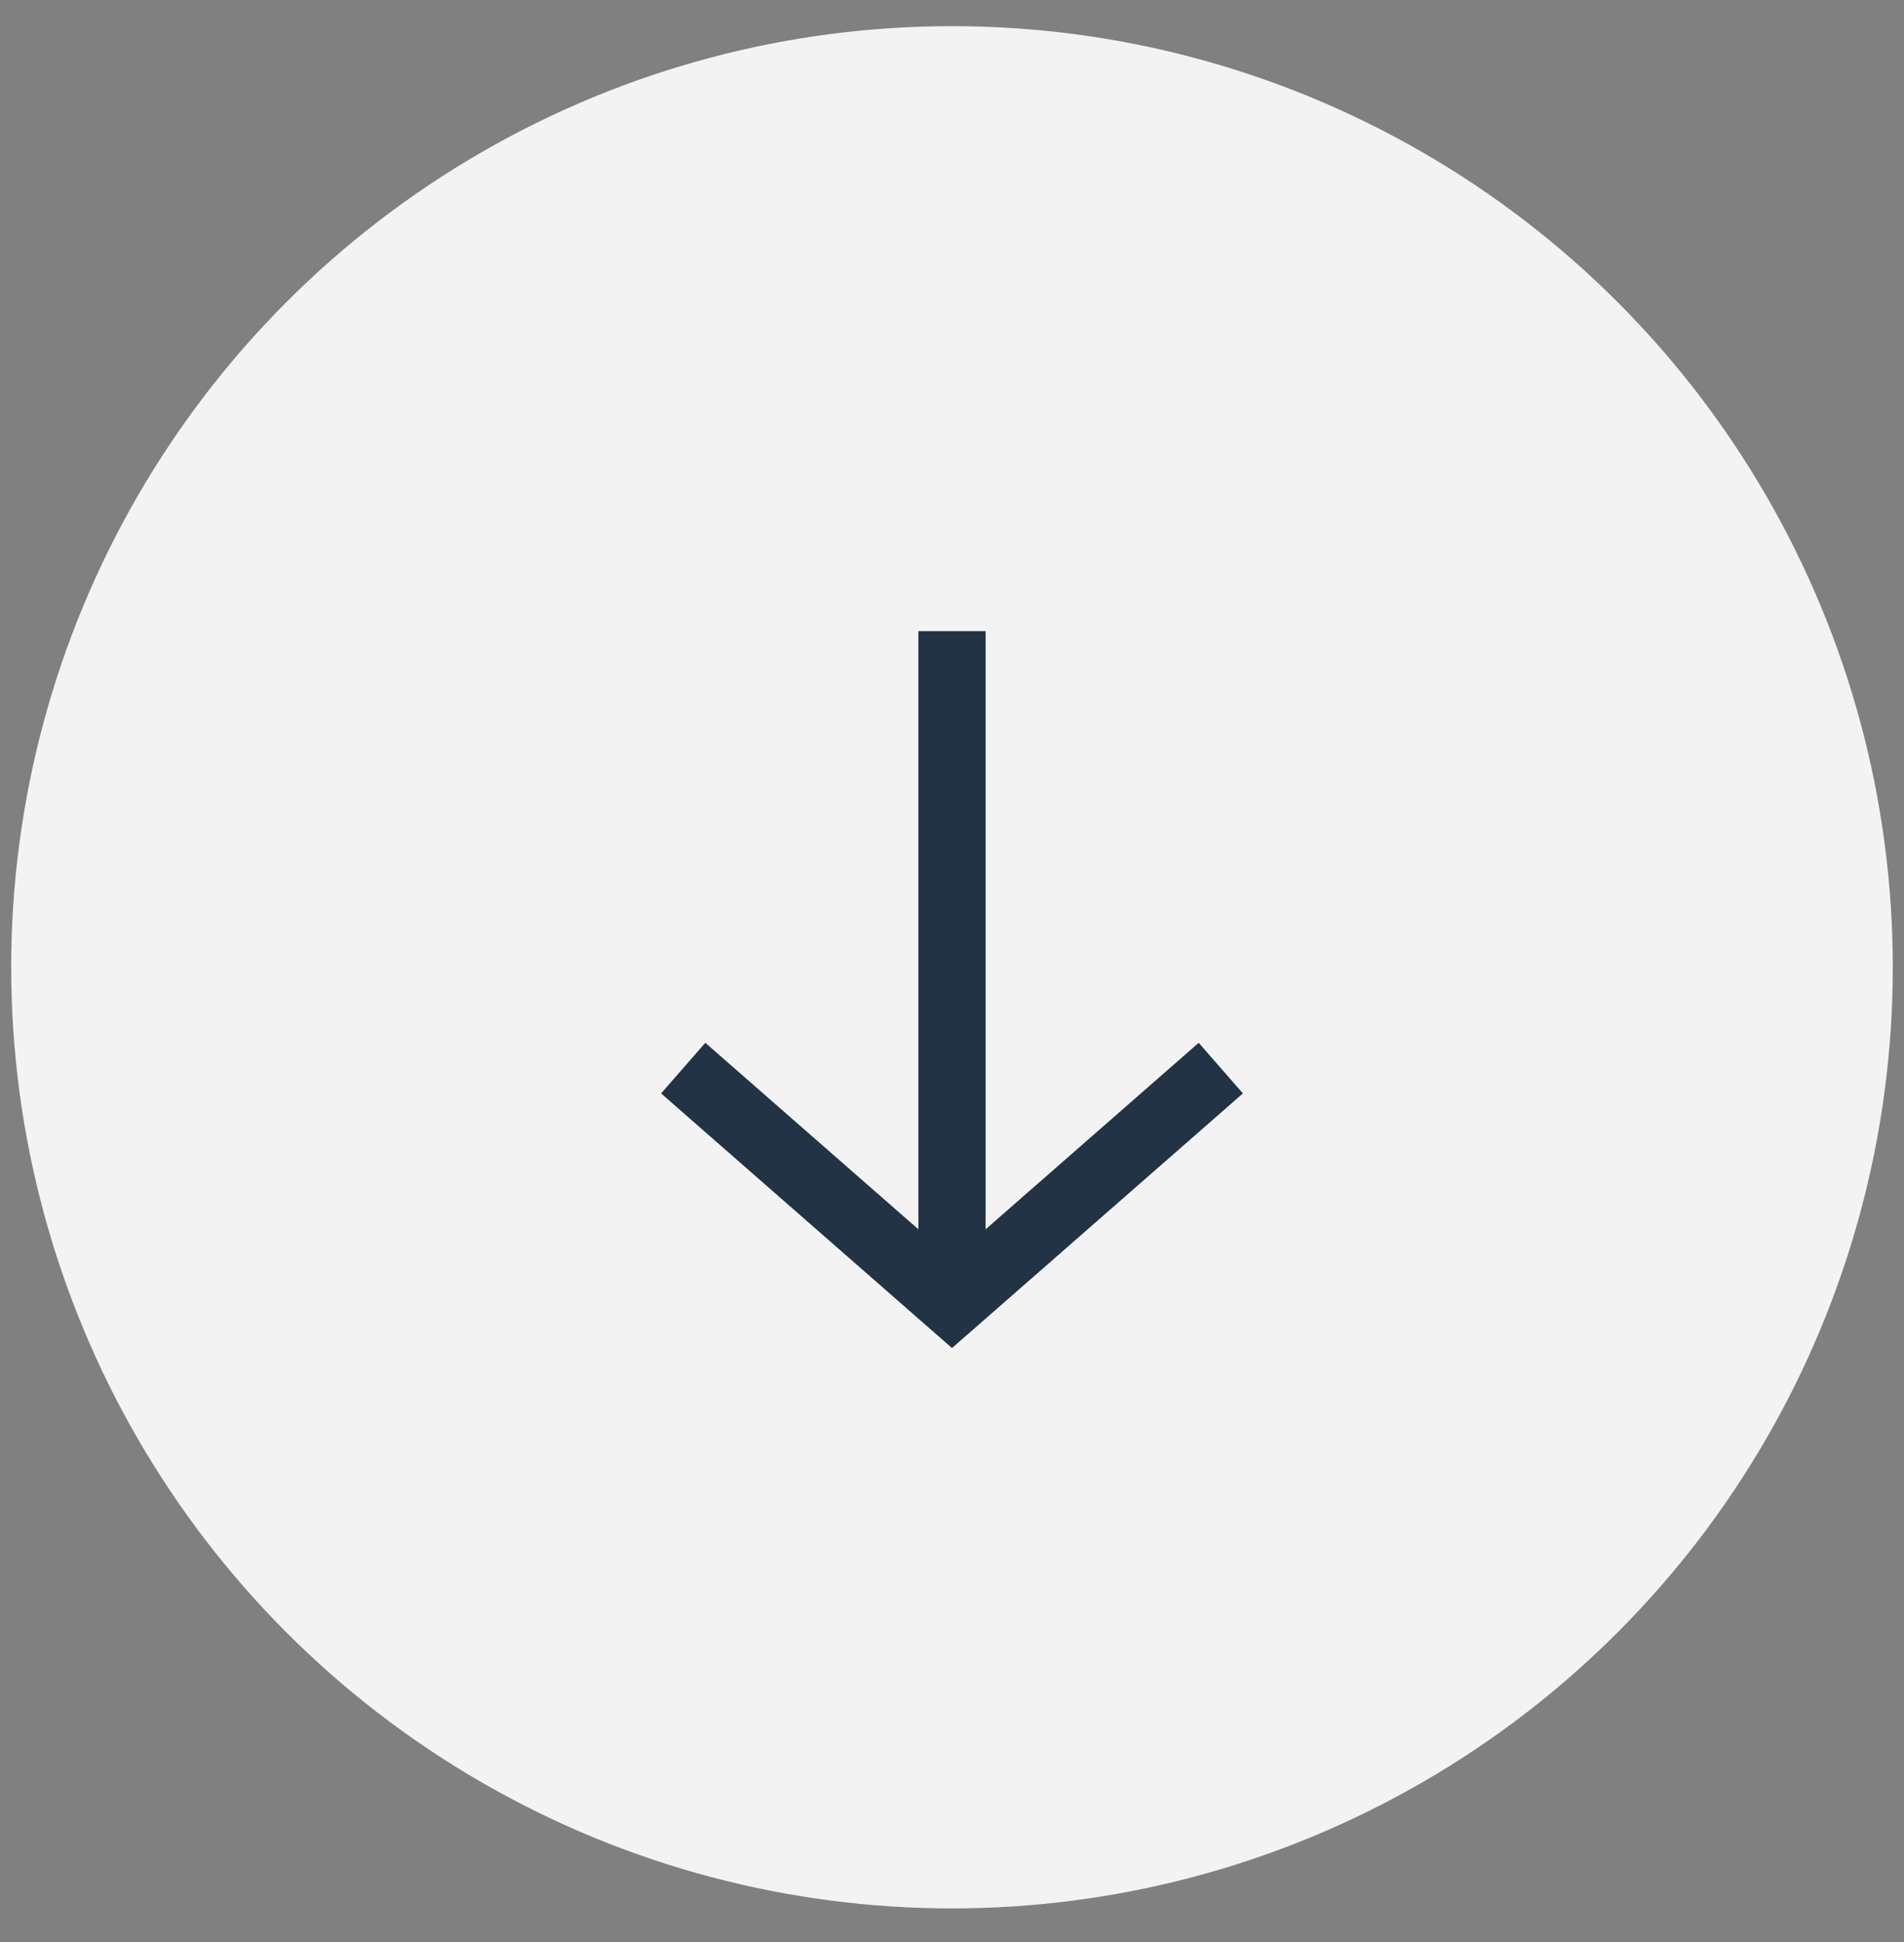
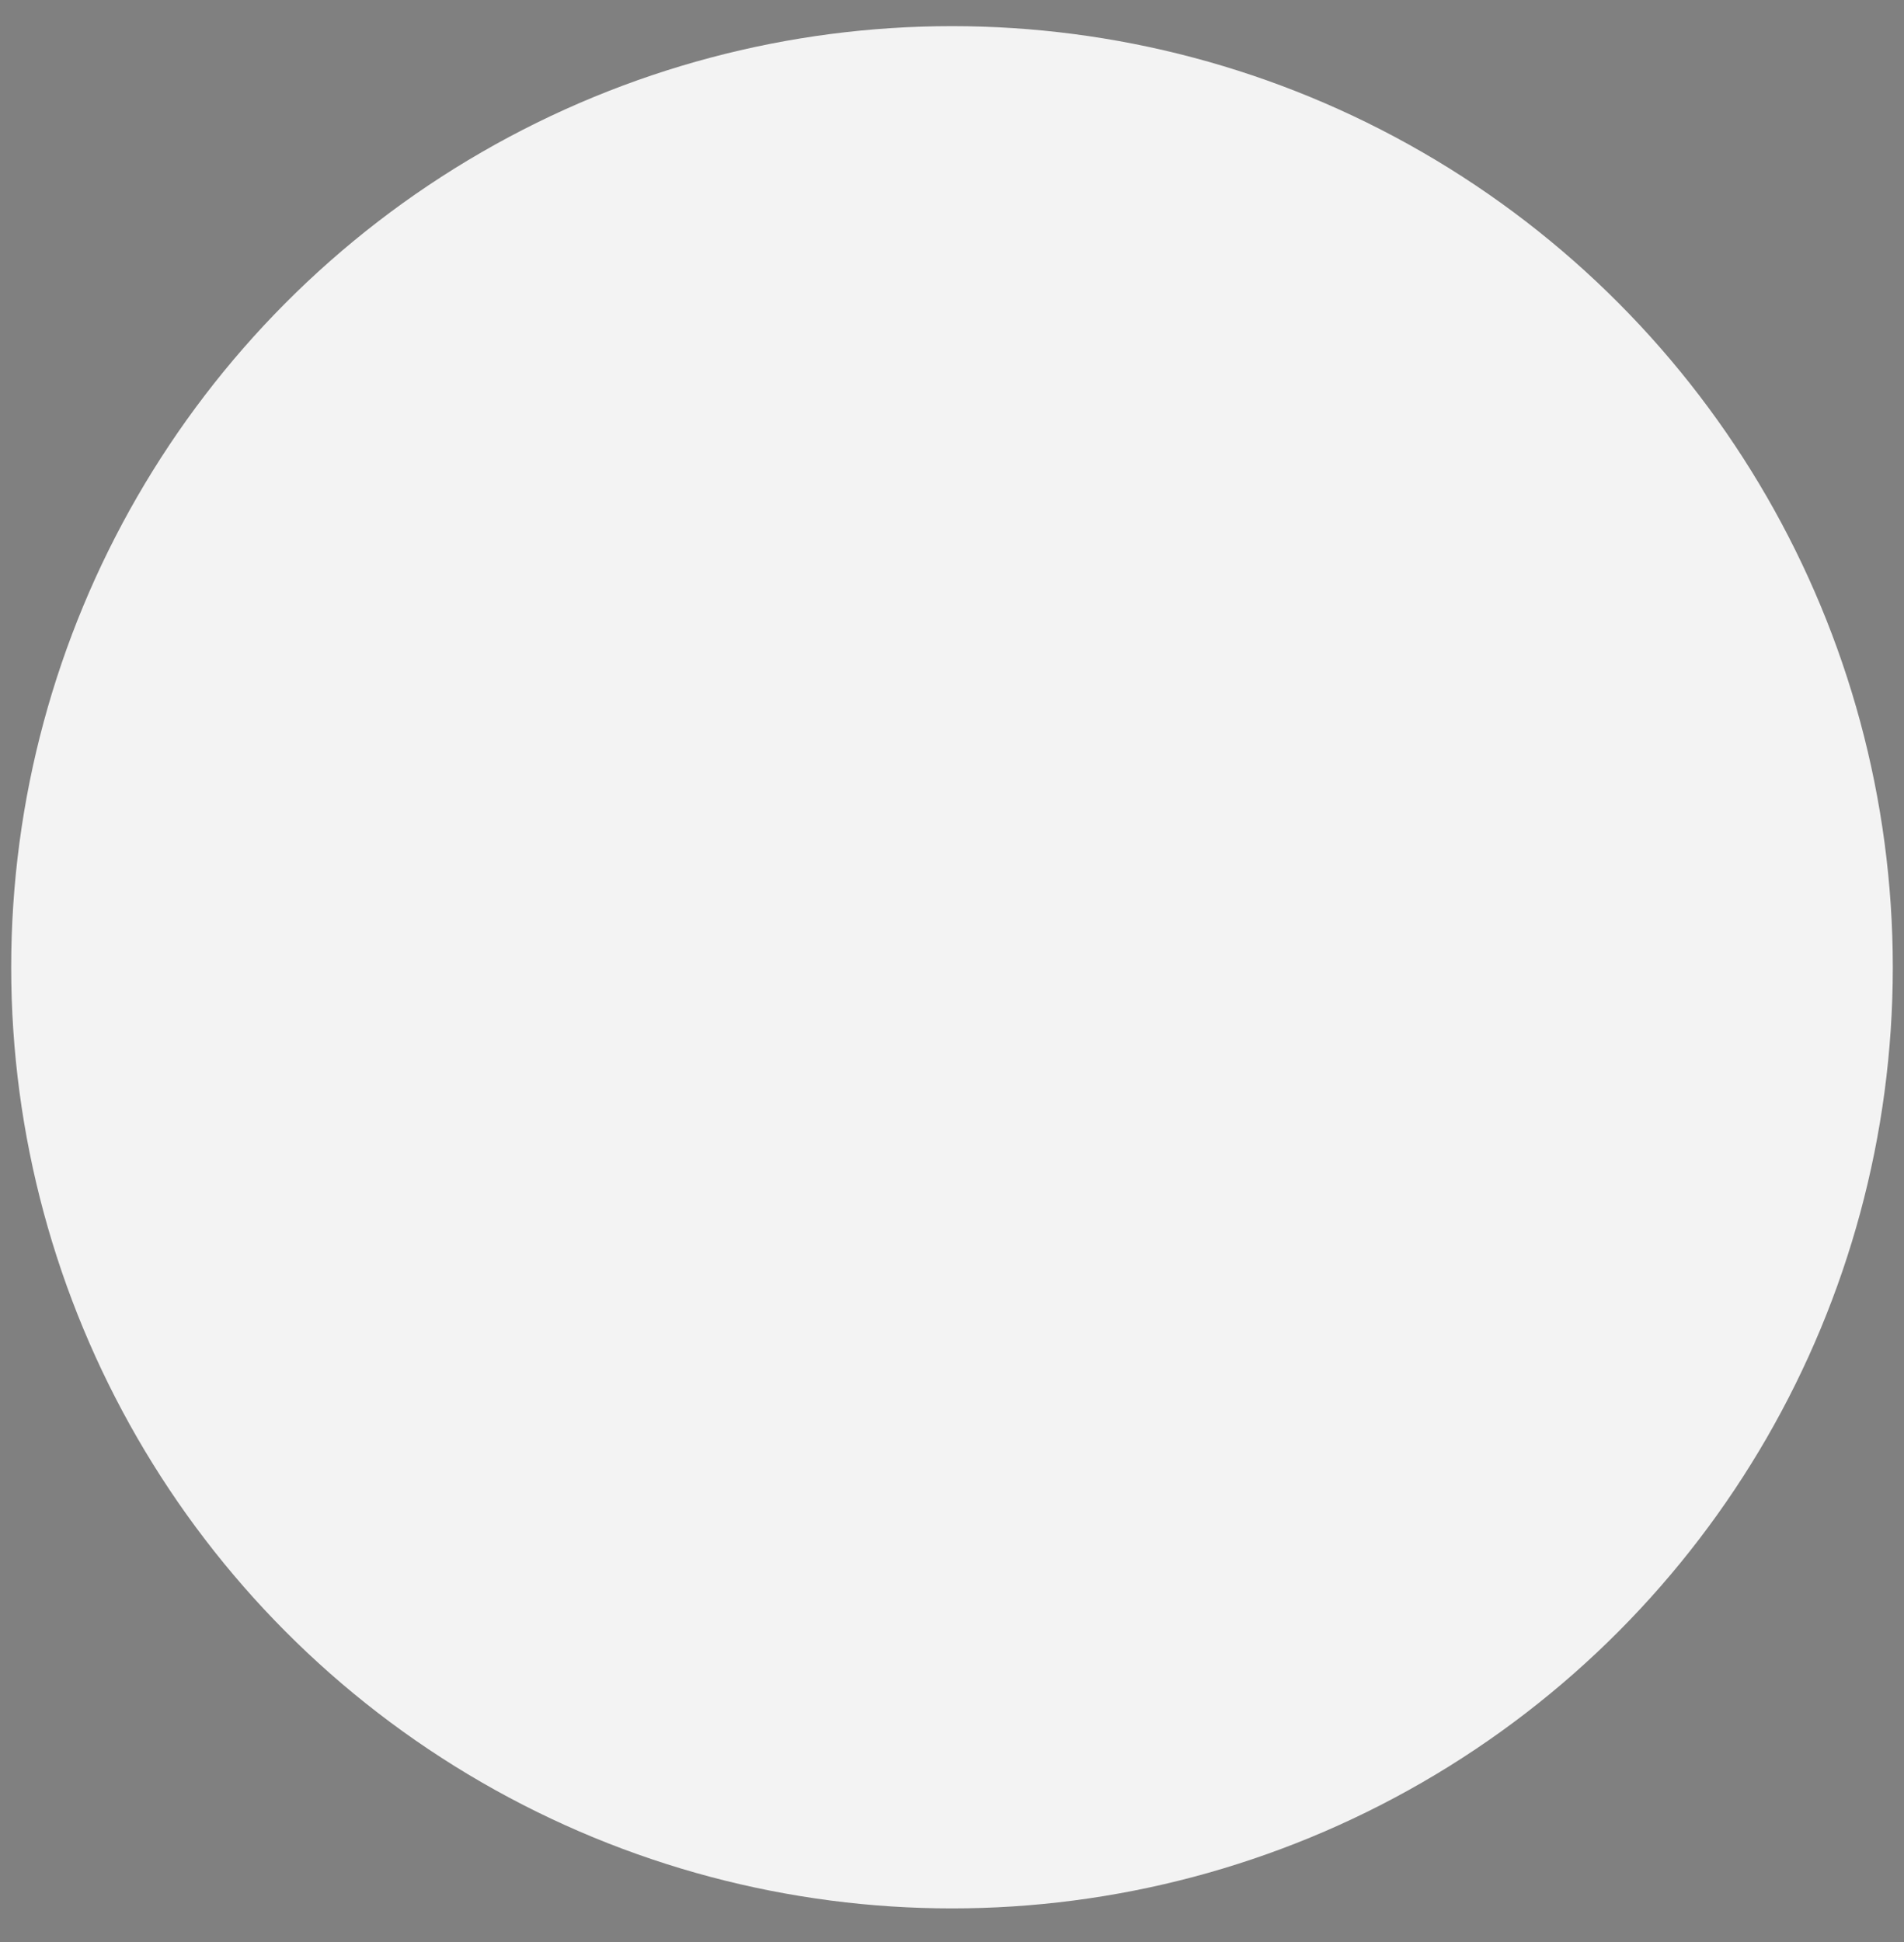
<svg xmlns="http://www.w3.org/2000/svg" width="51" height="52" viewBox="0 0 51 52" fill="none">
  <rect x="0" y="0" width="51" height="52" fill="#808080" stroke="none" />
  <circle cx="25.5" cy="25.9" r="25.2" fill="#F3F3F3" />
-   <path d="M18.3 28.6L25.5 34.9L32.7 28.6" stroke="#213344" stroke-width="1.8" />
-   <rect x="24.6" y="16.9" width="1.8" height="17.1" fill="#213344" />
</svg>